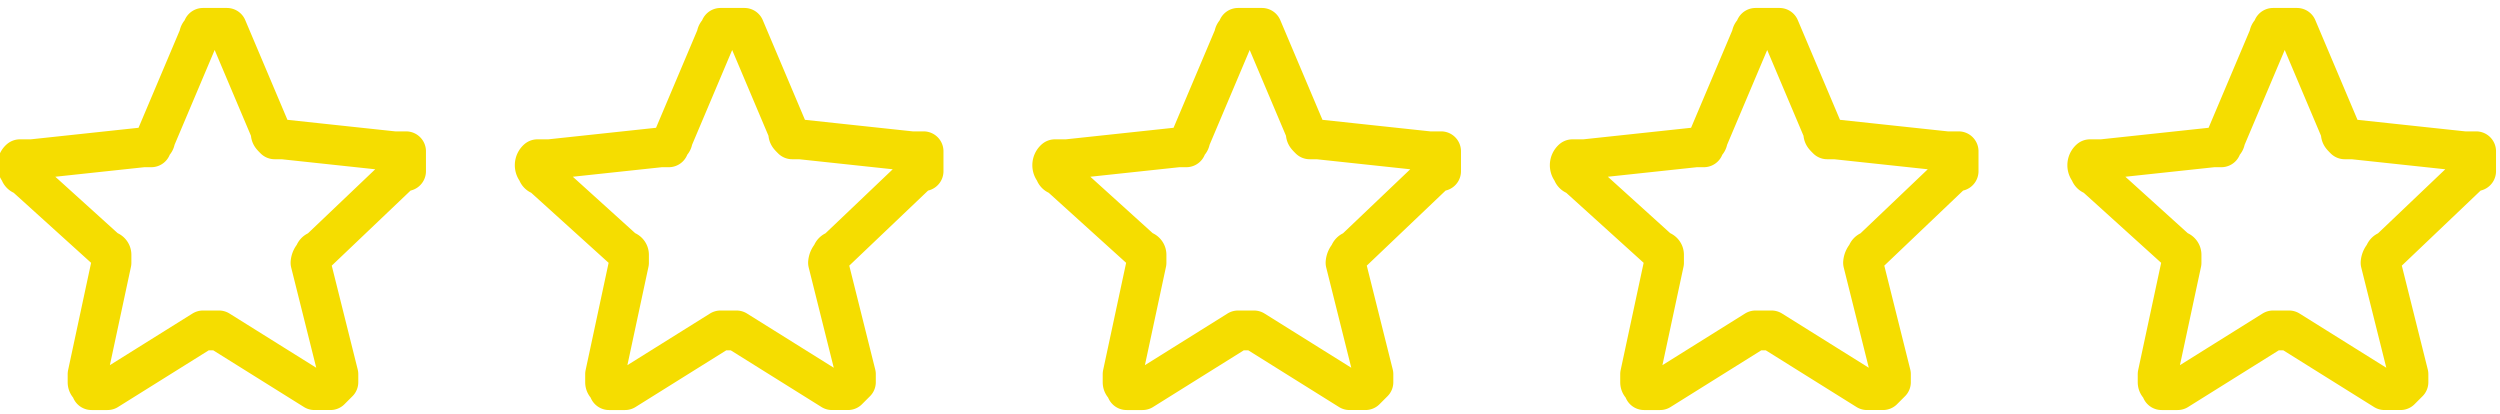
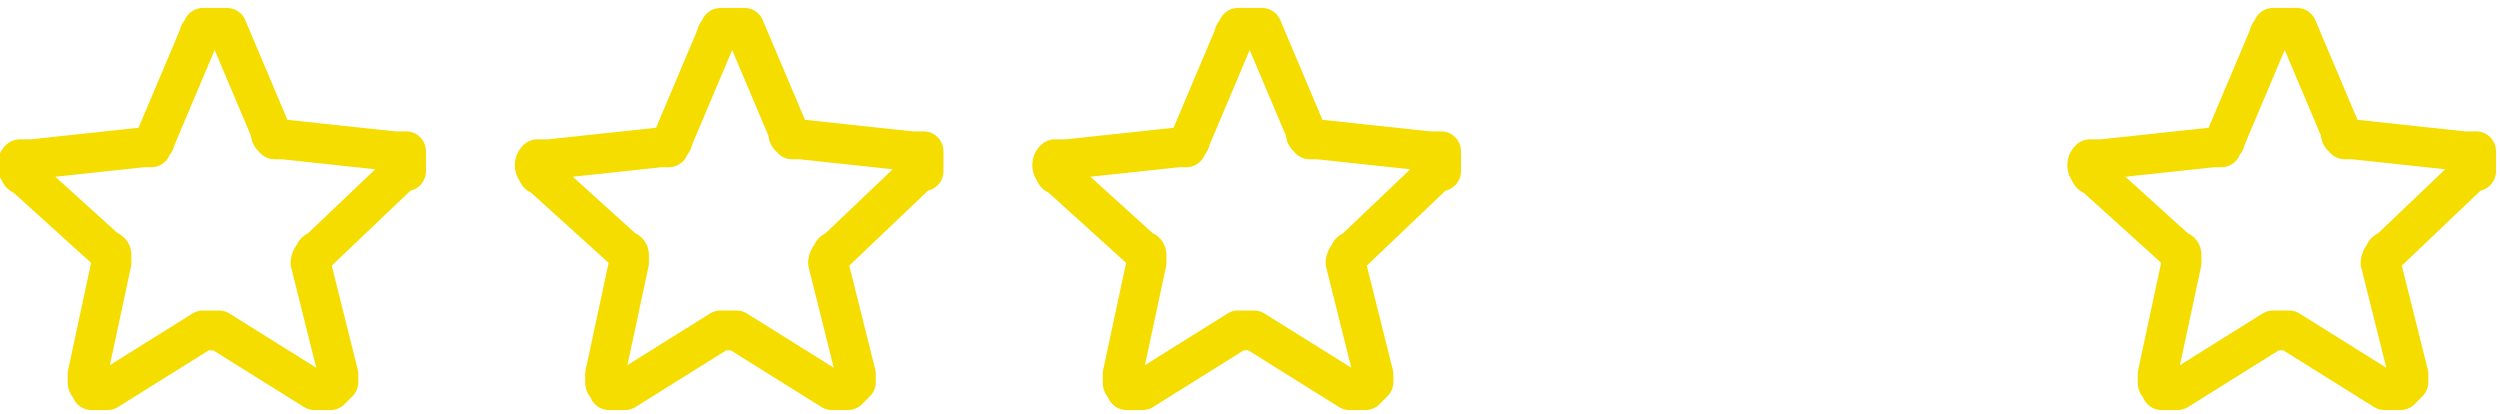
<svg xmlns="http://www.w3.org/2000/svg" id="a4aafbf8-a894-46b0-9faa-44a303eca3b6" data-name="Layer 1" viewBox="0 0 62.8 10.4">
  <defs>
    <style>
      .b9a65a79-b048-41b2-a935-6d37da979880 {
        fill: none;
        stroke: #f5dd00;
        stroke-linecap: round;
        stroke-linejoin: round;
      }
    </style>
  </defs>
  <path class="b9a65a79-b048-41b2-a935-6d37da979880" d="M15.3,18.4,16.4,21c0,.1,0,.1.1.2h.2l2.8.3h.3V22h-.1L17.6,24a.1.1,0,0,0-.1.1.3.3,0,0,0-.1.2l.7,2.8v.2l-.2.2h-.4L15.1,26h-.4l-2.4,1.5h-.4c0-.1-.1-.1-.1-.2v-.2l.6-2.8v-.2a.1.1,0,0,0-.1-.1l-2.1-1.9a.1.1,0,0,1-.1-.1.2.2,0,0,1,0-.3h.3l2.8-.3h.2c0-.1.1-.1.1-.2l1.1-2.6c0-.1.1-.1.1-.2h.4Z" transform="translate(-9.6 -17.7)" />
  <path class="b9a65a79-b048-41b2-a935-6d37da979880" d="M28.3,18.4,29.4,21c0,.1,0,.1.1.2h.2l2.8.3h.3V22h-.1L30.6,24a.1.1,0,0,0-.1.1.3.3,0,0,0-.1.2l.7,2.8v.2l-.2.2h-.4L28.1,26h-.4l-2.4,1.5h-.4c0-.1-.1-.1-.1-.2v-.2l.6-2.8v-.2a.1.1,0,0,0-.1-.1l-2.1-1.9a.1.1,0,0,1-.1-.1.2.2,0,0,1,0-.3h.3l2.8-.3h.2c0-.1.1-.1.1-.2l1.1-2.6c0-.1.1-.1.1-.2h.4Z" transform="translate(-9.6 -17.7)" />
  <path class="b9a65a79-b048-41b2-a935-6d37da979880" d="M41.3,18.4,42.4,21c0,.1,0,.1.1.2h.2l2.8.3h.3V22h-.1L43.6,24a.1.1,0,0,0-.1.1.3.3,0,0,0-.1.2l.7,2.8v.2l-.2.2h-.4L41.1,26h-.4l-2.4,1.5h-.4c0-.1-.1-.1-.1-.2v-.2l.6-2.8v-.2a.1.1,0,0,0-.1-.1l-2.1-1.9a.1.1,0,0,1-.1-.1.2.2,0,0,1,0-.3h.3l2.8-.3h.2c0-.1.1-.1.1-.2l1.1-2.6c0-.1.1-.1.1-.2h.4Z" transform="translate(-9.6 -17.7)" />
-   <path class="b9a65a79-b048-41b2-a935-6d37da979880" d="M54.3,18.4,55.4,21c0,.1,0,.1.1.2h.2l2.8.3h.3V22h-.1L56.6,24a.1.1,0,0,0-.1.1.3.3,0,0,0-.1.2l.7,2.8v.2l-.2.2h-.4L54.1,26h-.4l-2.4,1.5h-.4c0-.1-.1-.1-.1-.2v-.2l.6-2.8v-.2a.1.1,0,0,0-.1-.1l-2.1-1.9a.1.1,0,0,1-.1-.1.2.2,0,0,1,0-.3h.3l2.8-.3h.2c0-.1.1-.1.1-.2l1.1-2.6c0-.1.1-.1.1-.2h.4Z" transform="translate(-9.6 -17.7)" />
  <path class="b9a65a79-b048-41b2-a935-6d37da979880" d="M67.3,18.4,68.4,21c0,.1,0,.1.1.2h.2l2.8.3h.3V22h-.1L69.6,24a.1.1,0,0,0-.1.1.3.3,0,0,0-.1.2l.7,2.8v.2l-.2.2h-.4L67.1,26h-.4l-2.4,1.5h-.4c0-.1-.1-.1-.1-.2v-.2l.6-2.8v-.2a.1.1,0,0,0-.1-.1l-2.1-1.9a.1.1,0,0,1-.1-.1.2.2,0,0,1,0-.3h.3l2.8-.3h.2c0-.1.1-.1.1-.2l1.1-2.6c0-.1.1-.1.1-.2h.4Z" transform="translate(-9.6 -17.7)" />
</svg>